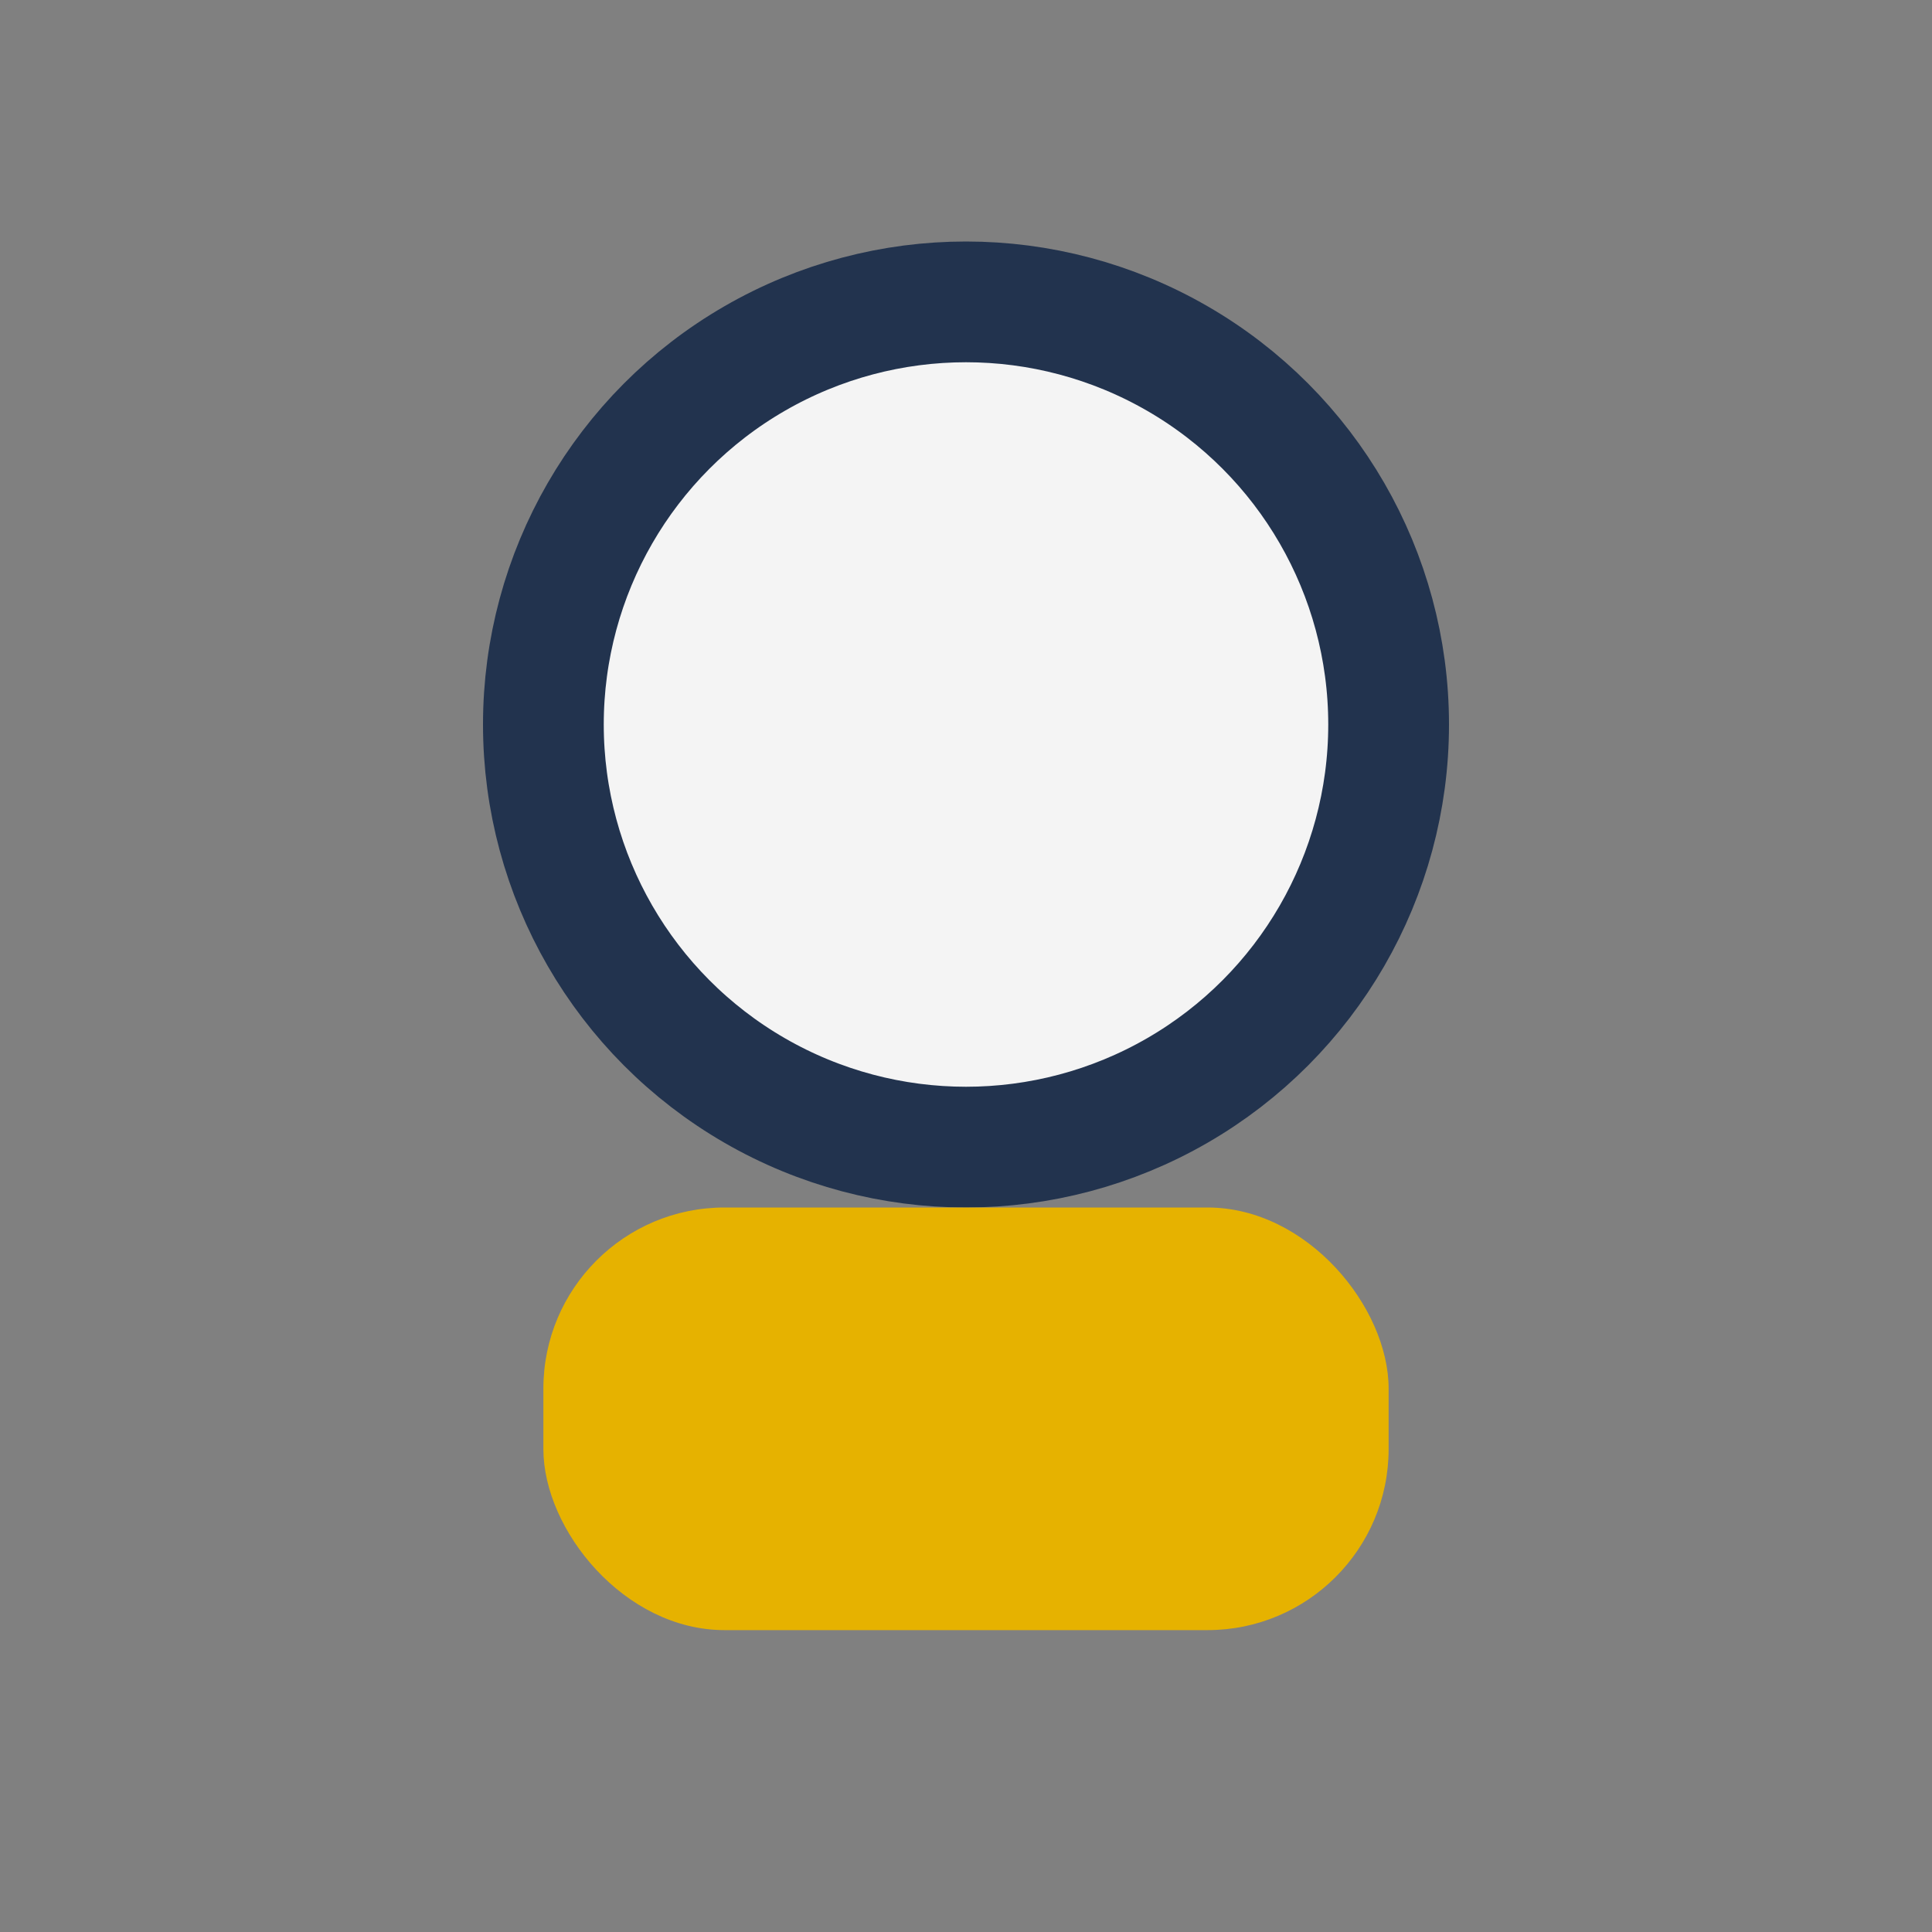
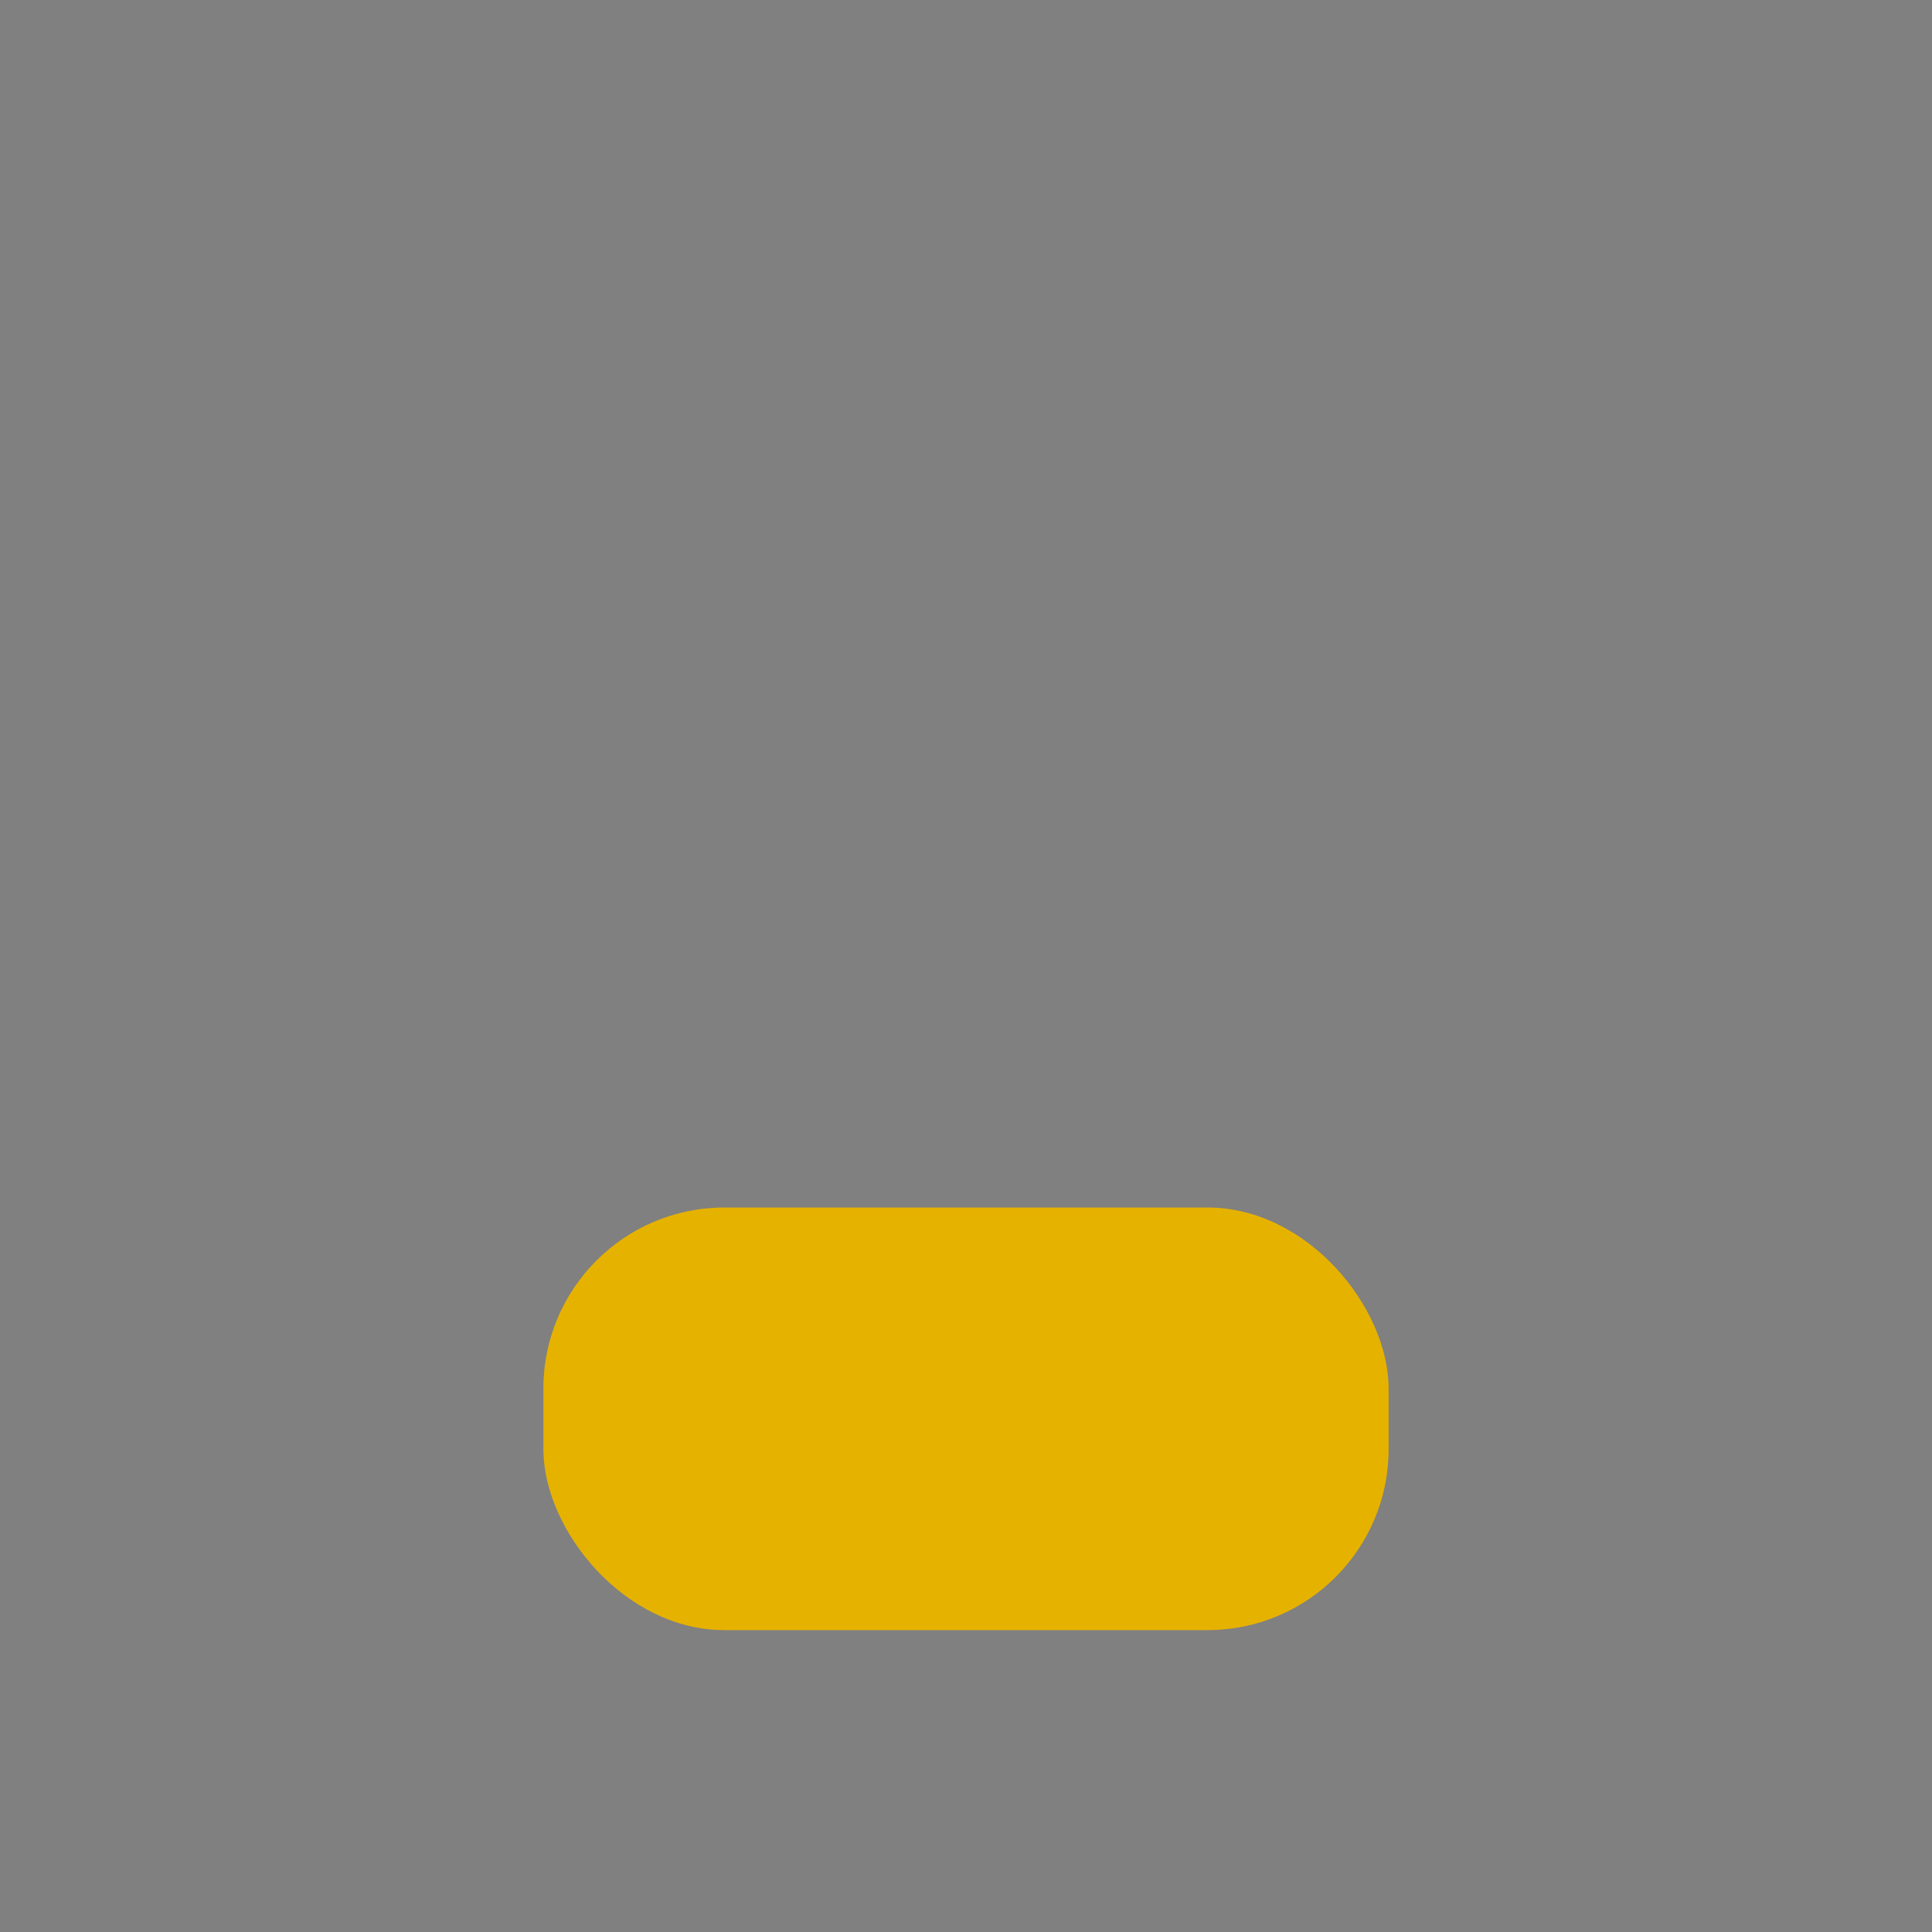
<svg xmlns="http://www.w3.org/2000/svg" width="32" height="32" viewBox="0 0 32 32">
  <rect x="0" y="0" width="32" height="32" fill="#808080" stroke="none" />
-   <circle cx="16" cy="12" r="7" stroke="#22334E" fill="#F4F4F4" stroke-width="2" />
  <rect x="9" y="20" width="14" height="7" rx="3" fill="#E6B200" />
</svg>